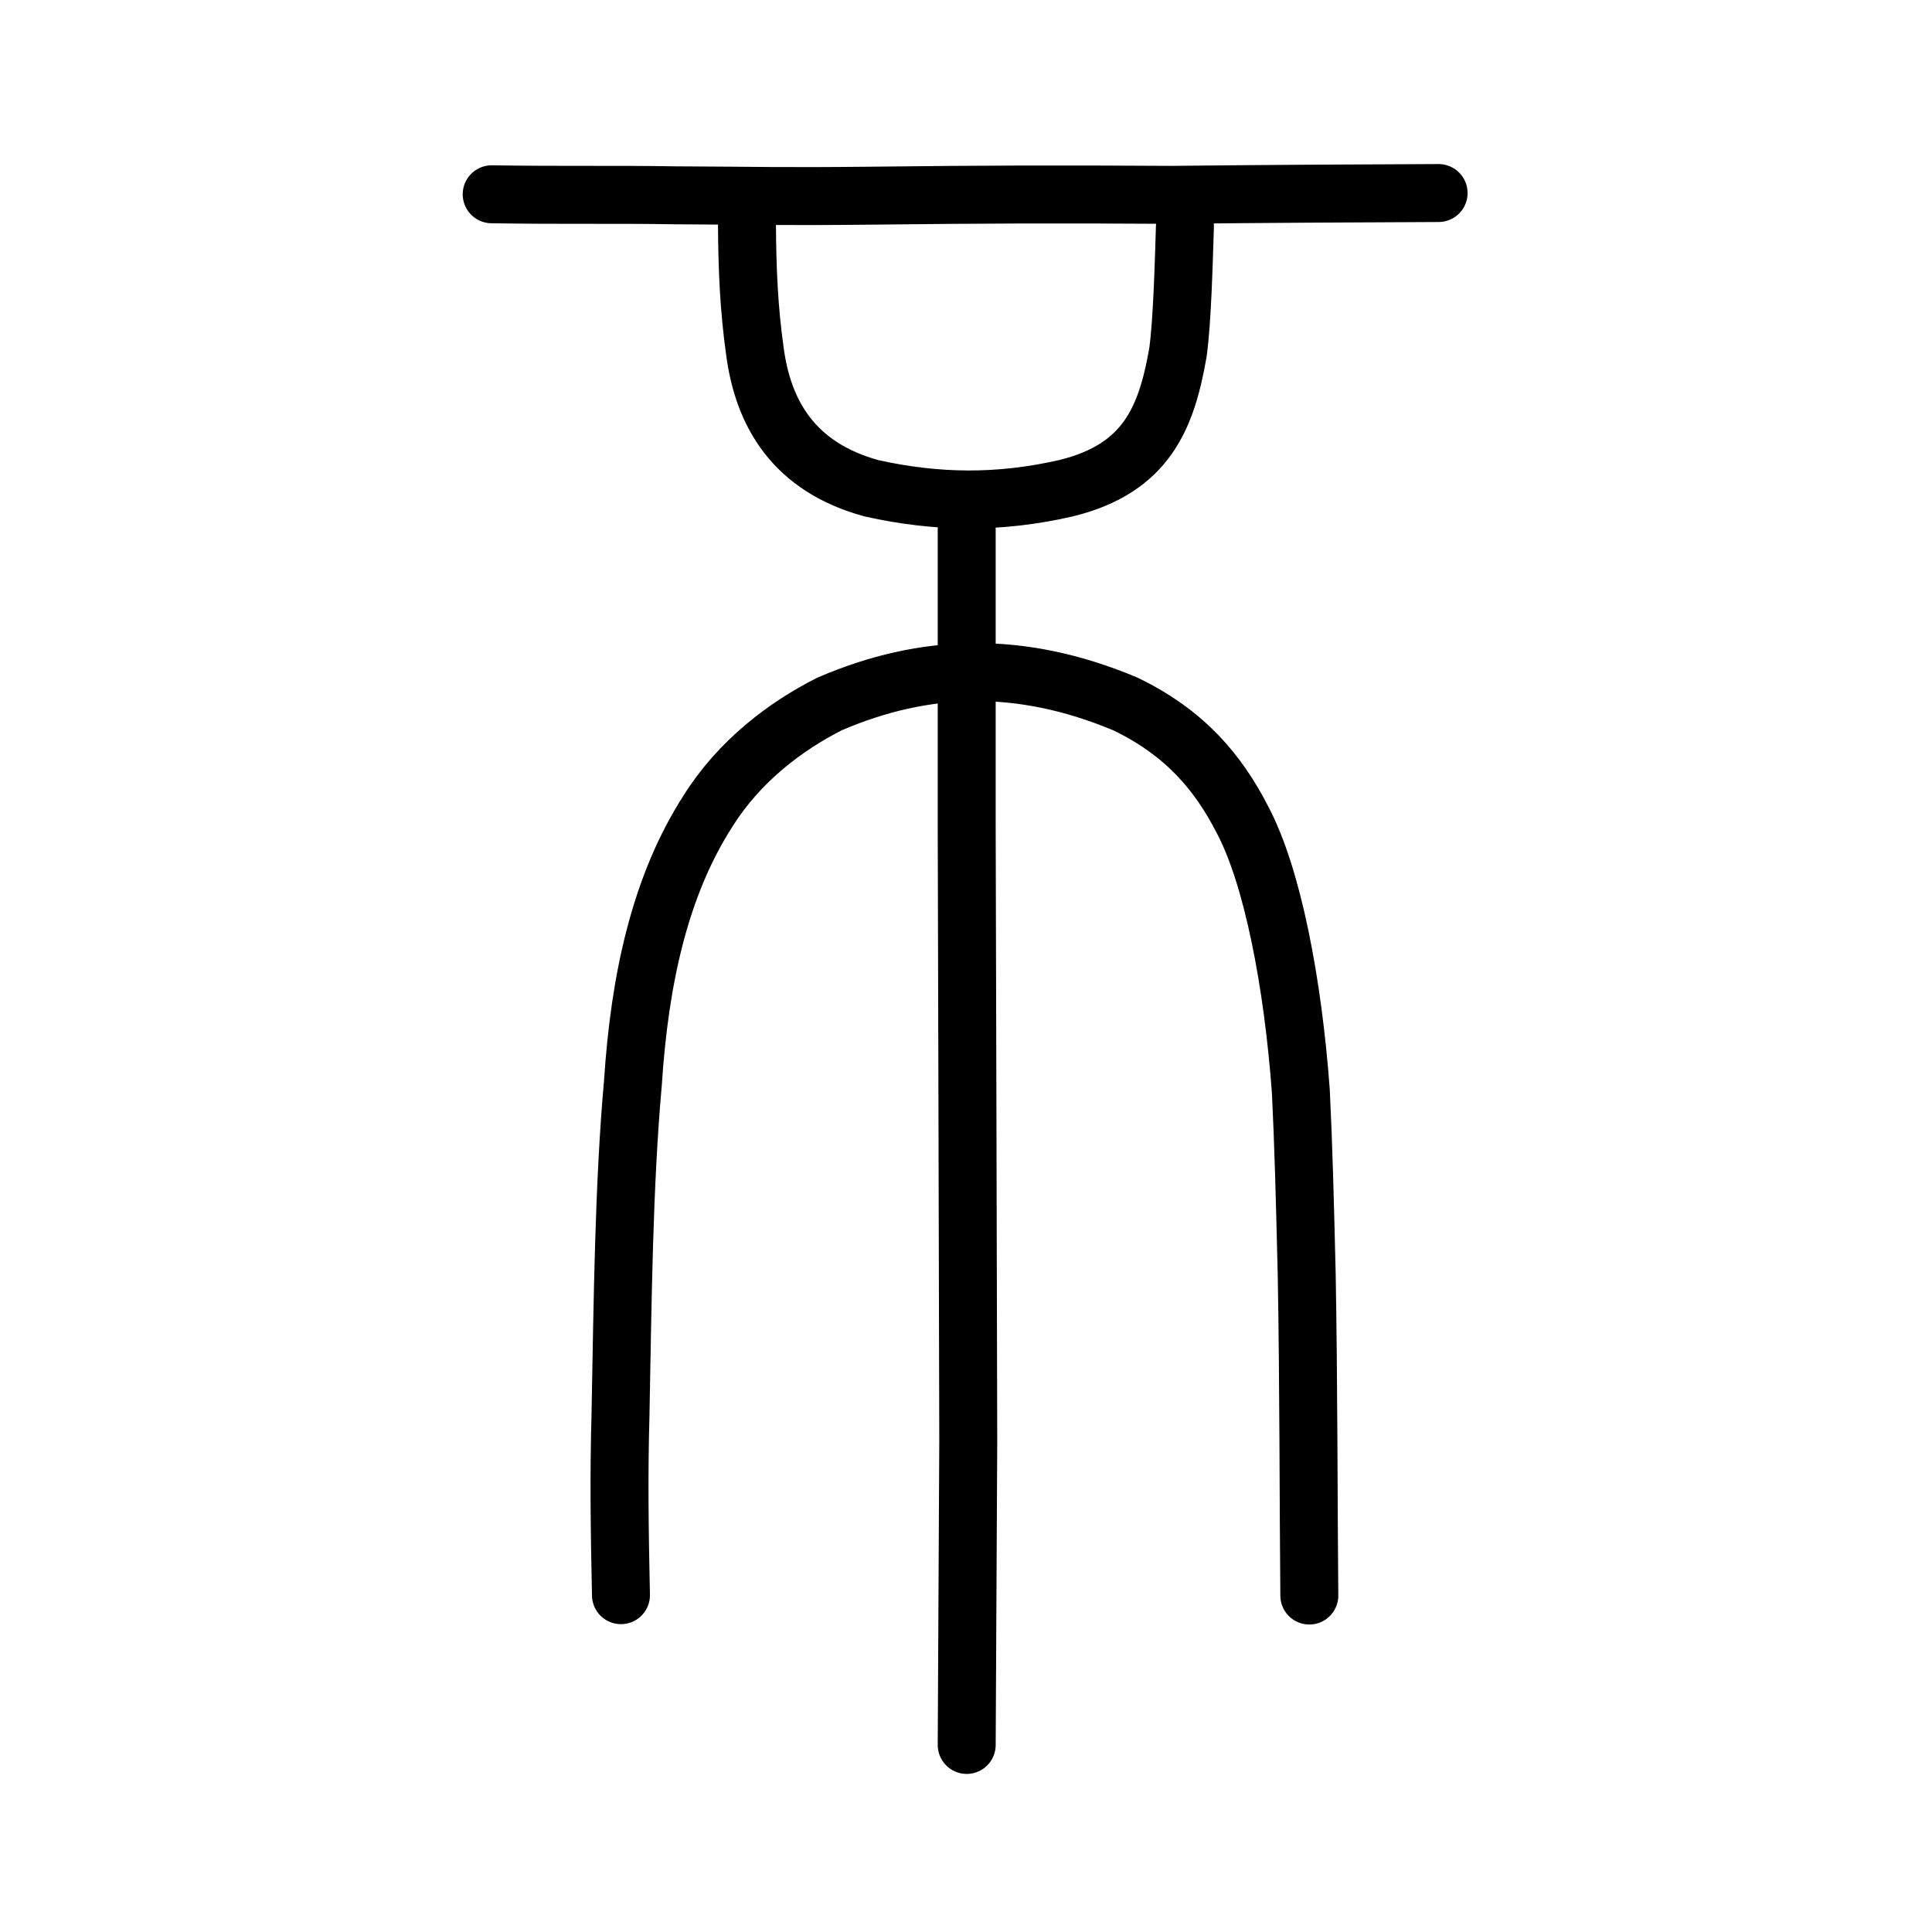
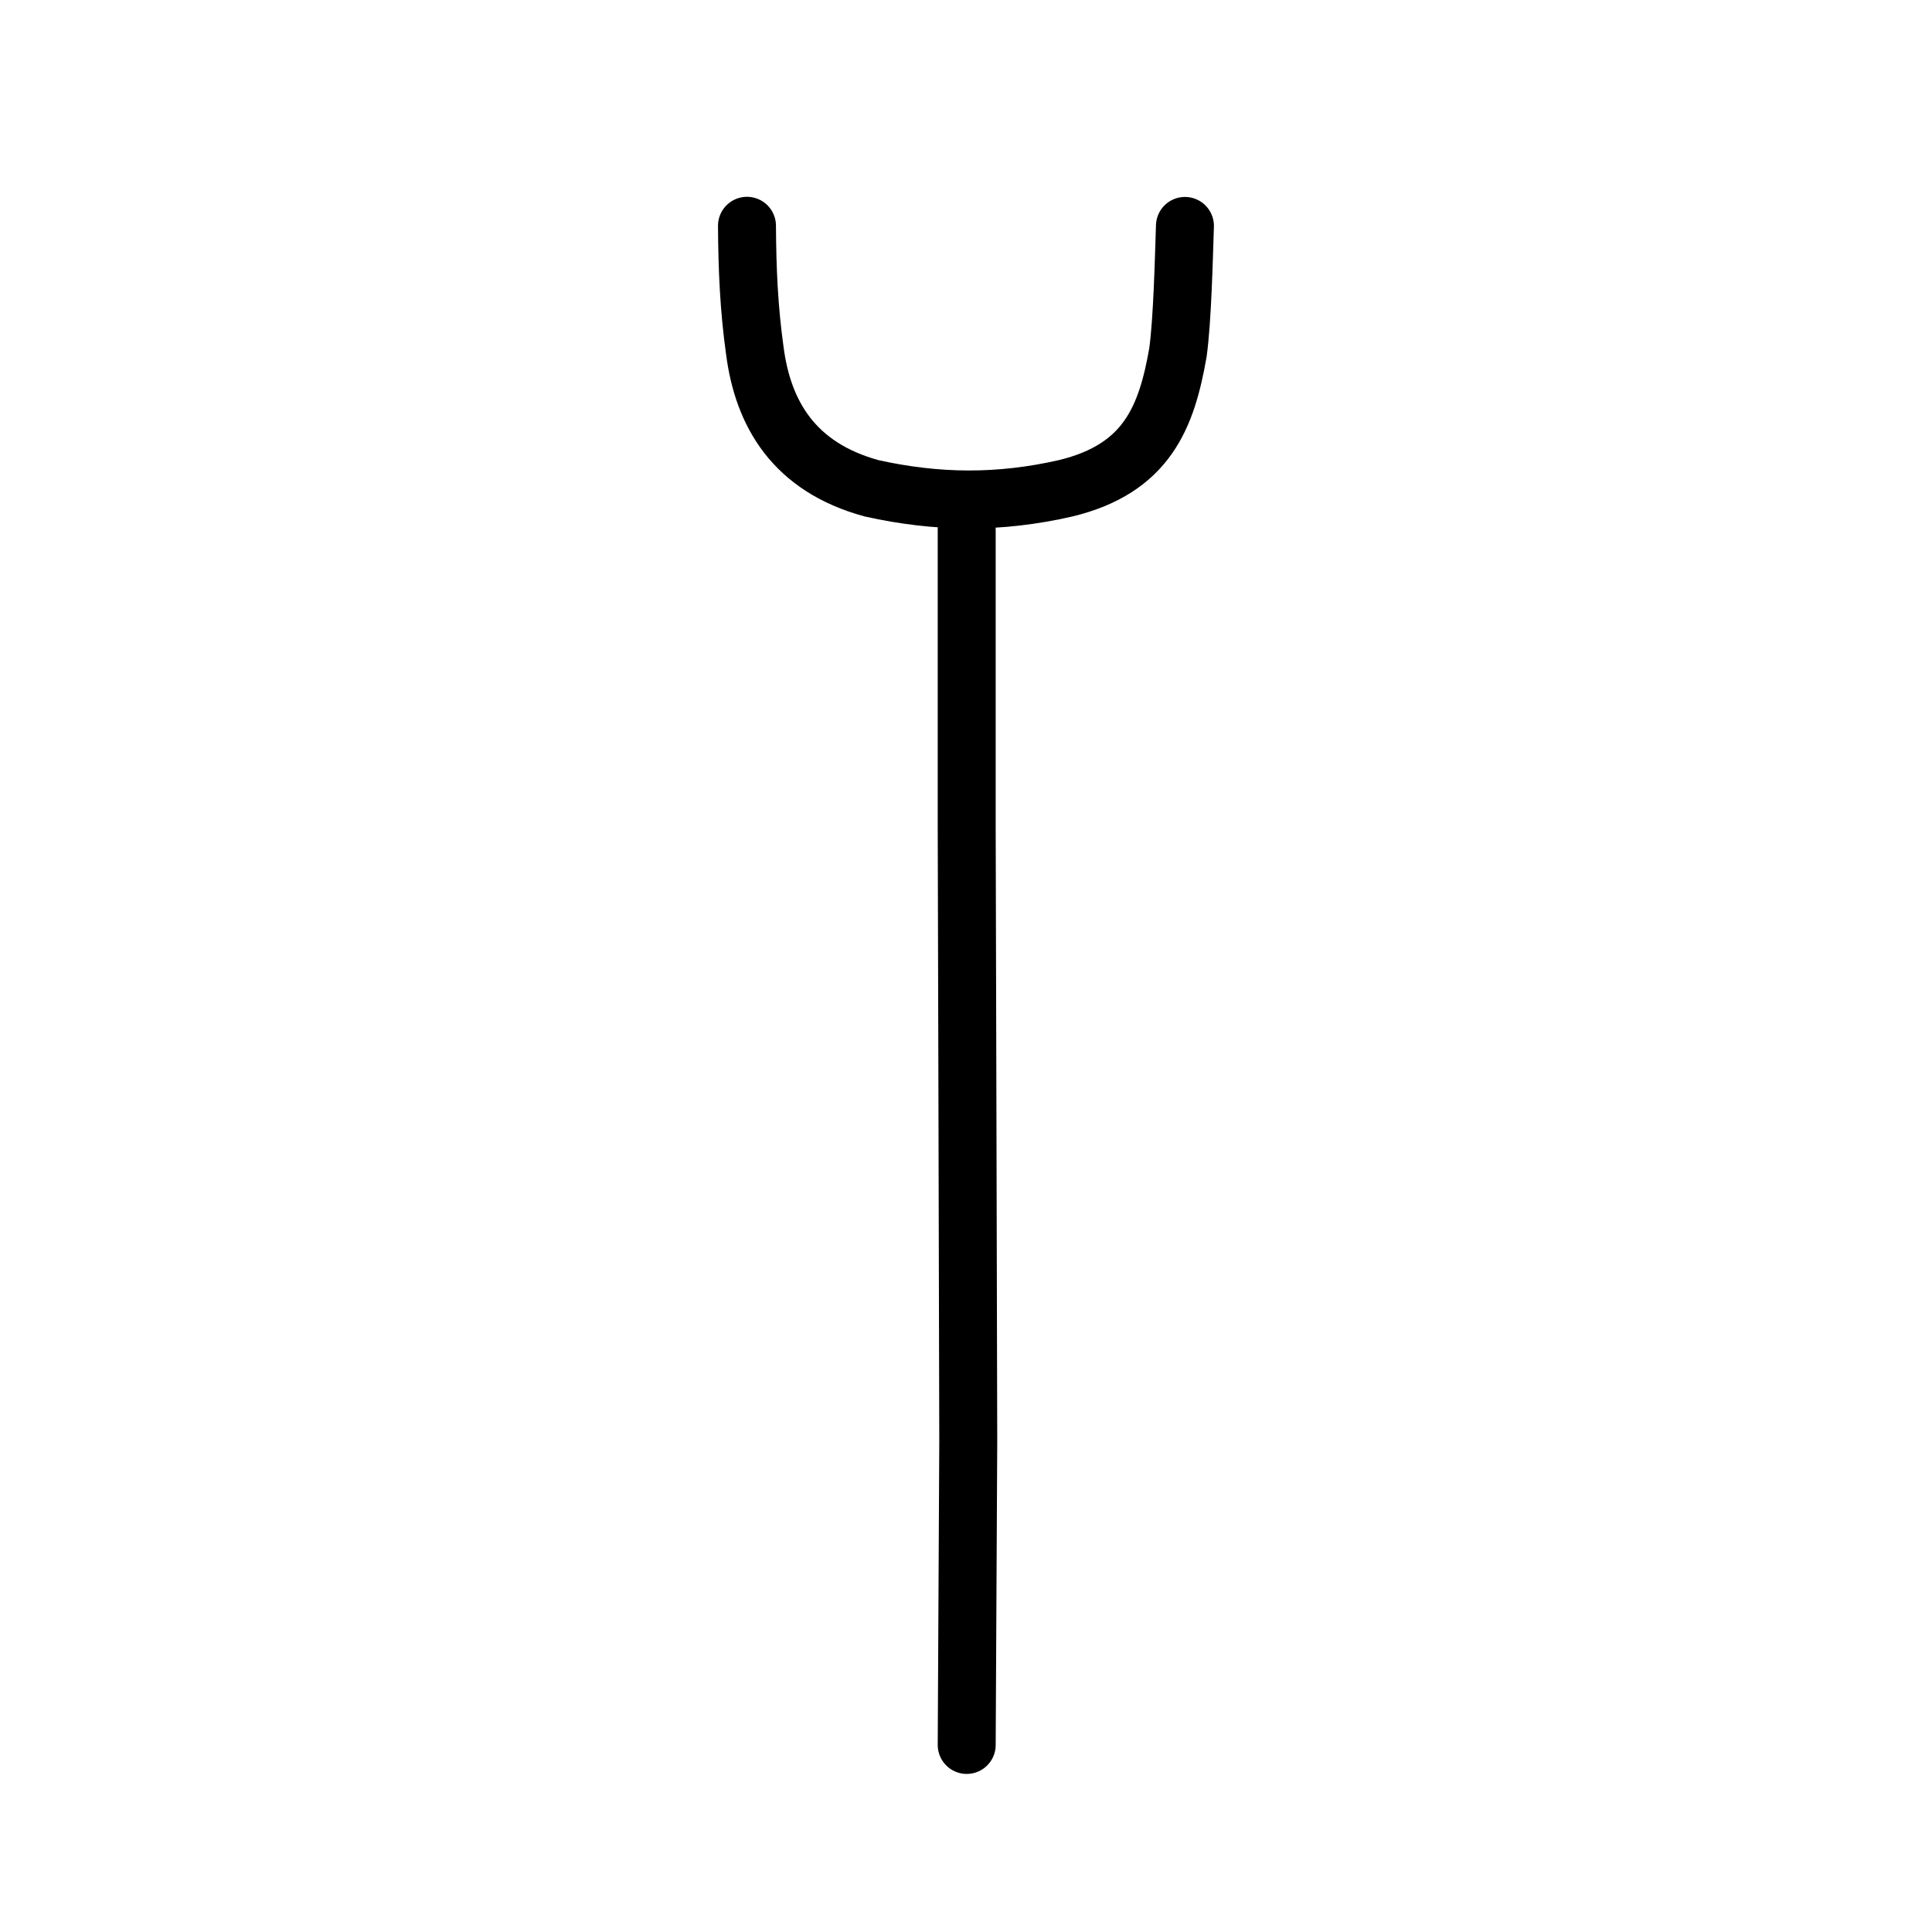
<svg xmlns="http://www.w3.org/2000/svg" xmlns:ns1="http://www.inkscape.org/namespaces/inkscape" xmlns:ns2="http://sodipodi.sourceforge.net/DTD/sodipodi-0.dtd" width="200px" height="200px" viewBox="0 0 200 200" version="1.1" id="SVGRoot" ns1:version="0.92.3 (2405546, 2018-03-11)" ns2:docname="4e0dss.svg">
  <ns2:namedview id="base" pagecolor="#ffffff" bordercolor="#666666" borderopacity="1.0" ns1:pageopacity="0.0" ns1:pageshadow="2" ns1:zoom="3.340909" ns1:cx="111.17344" ns1:cy="117.12634" ns1:document-units="px" ns1:current-layer="layer1" showgrid="true" ns1:window-width="1194" ns1:window-height="791" ns1:window-x="356" ns1:window-y="121" ns1:window-maximized="0" showguides="true" ns1:snap-global="false">
    <ns1:grid type="xygrid" id="grid6085" />
  </ns2:namedview>
  <defs id="defs5523" />
  <g id="layer1" ns1:groupmode="layer" ns1:label="レイヤー 1">
-     <path style="fill:none;stroke:#000000;stroke-width:6;stroke-linecap:round;stroke-linejoin:round;stroke-miterlimit:4;stroke-dasharray:none;stroke-opacity:1" d="m 50.9,20.112 c 7.312,0.117 12.95,0.003 18.858,0.106 8.775,0.04 11.165,0.134 20.013,0.042 12.84,-0.146 19.673,-0.157 31.461,-0.088 10.948,-0.117 17.987,-0.145 27.691,-0.189" id="path4568-3-5" ns1:connector-curvature="0" ns2:nodetypes="ccccc" />
    <path style="opacity:1;vector-effect:none;fill:none;fill-opacity:1;stroke:#000000;stroke-width:6;stroke-linecap:round;stroke-linejoin:miter;stroke-miterlimit:4;stroke-dasharray:none;stroke-dashoffset:0;stroke-opacity:1" d="m 100.073,180.636 0.161,-31.453 -0.081,-32.987 -0.081,-30.686 V 54.823" id="path6087-7-4" ns1:connector-curvature="0" ns2:nodetypes="ccccc" />
    <path style="opacity:1;vector-effect:none;fill:none;fill-opacity:1;stroke:#000000;stroke-width:6;stroke-linecap:round;stroke-linejoin:round;stroke-miterlimit:4;stroke-dasharray:none;stroke-dashoffset:0;stroke-opacity:1" d="m 77.327,23.373 c 0.029,4.563 0.206,8.606 0.817,12.961 0.844,6.454 4.009,12.017 12.095,14.218 6.765,1.5 13.181,1.574 20.092,-0.008 8.448,-2.048 10.449,-7.429 11.611,-14.067 0.456,-3.339 0.599,-9.293 0.723,-13.09" id="path6170-6-6" ns1:connector-curvature="0" ns2:nodetypes="cccccc" />
-     <path style="opacity:1;vector-effect:none;fill:none;fill-opacity:1;stroke:#000000;stroke-width:6;stroke-linecap:round;stroke-linejoin:round;stroke-miterlimit:4;stroke-dasharray:none;stroke-dashoffset:0;stroke-opacity:1" d="m 64.282,165.131 c -0.153,-7.088 -0.218,-12.633 -0.051,-18.512 0.226,-11.934 0.338,-23.924 1.292,-34.57 0.69,-10.625 2.786,-20.356 7.78,-28.106 3.216,-5.137 8.011,-8.769 12.584,-11.074 9.828,-4.224 19.738,-4.554 30.612,0.005 6.188,2.983 9.621,7.113 12.109,11.957 3.127,5.882 5.238,16.937 6.056,28.158 0.269,5.459 0.418,11.06 0.606,18.919 0.204,11.17 0.183,24.156 0.271,33.262" id="path6170-3-3" ns1:connector-curvature="0" ns2:nodetypes="cccccccccc" />
  </g>
</svg>